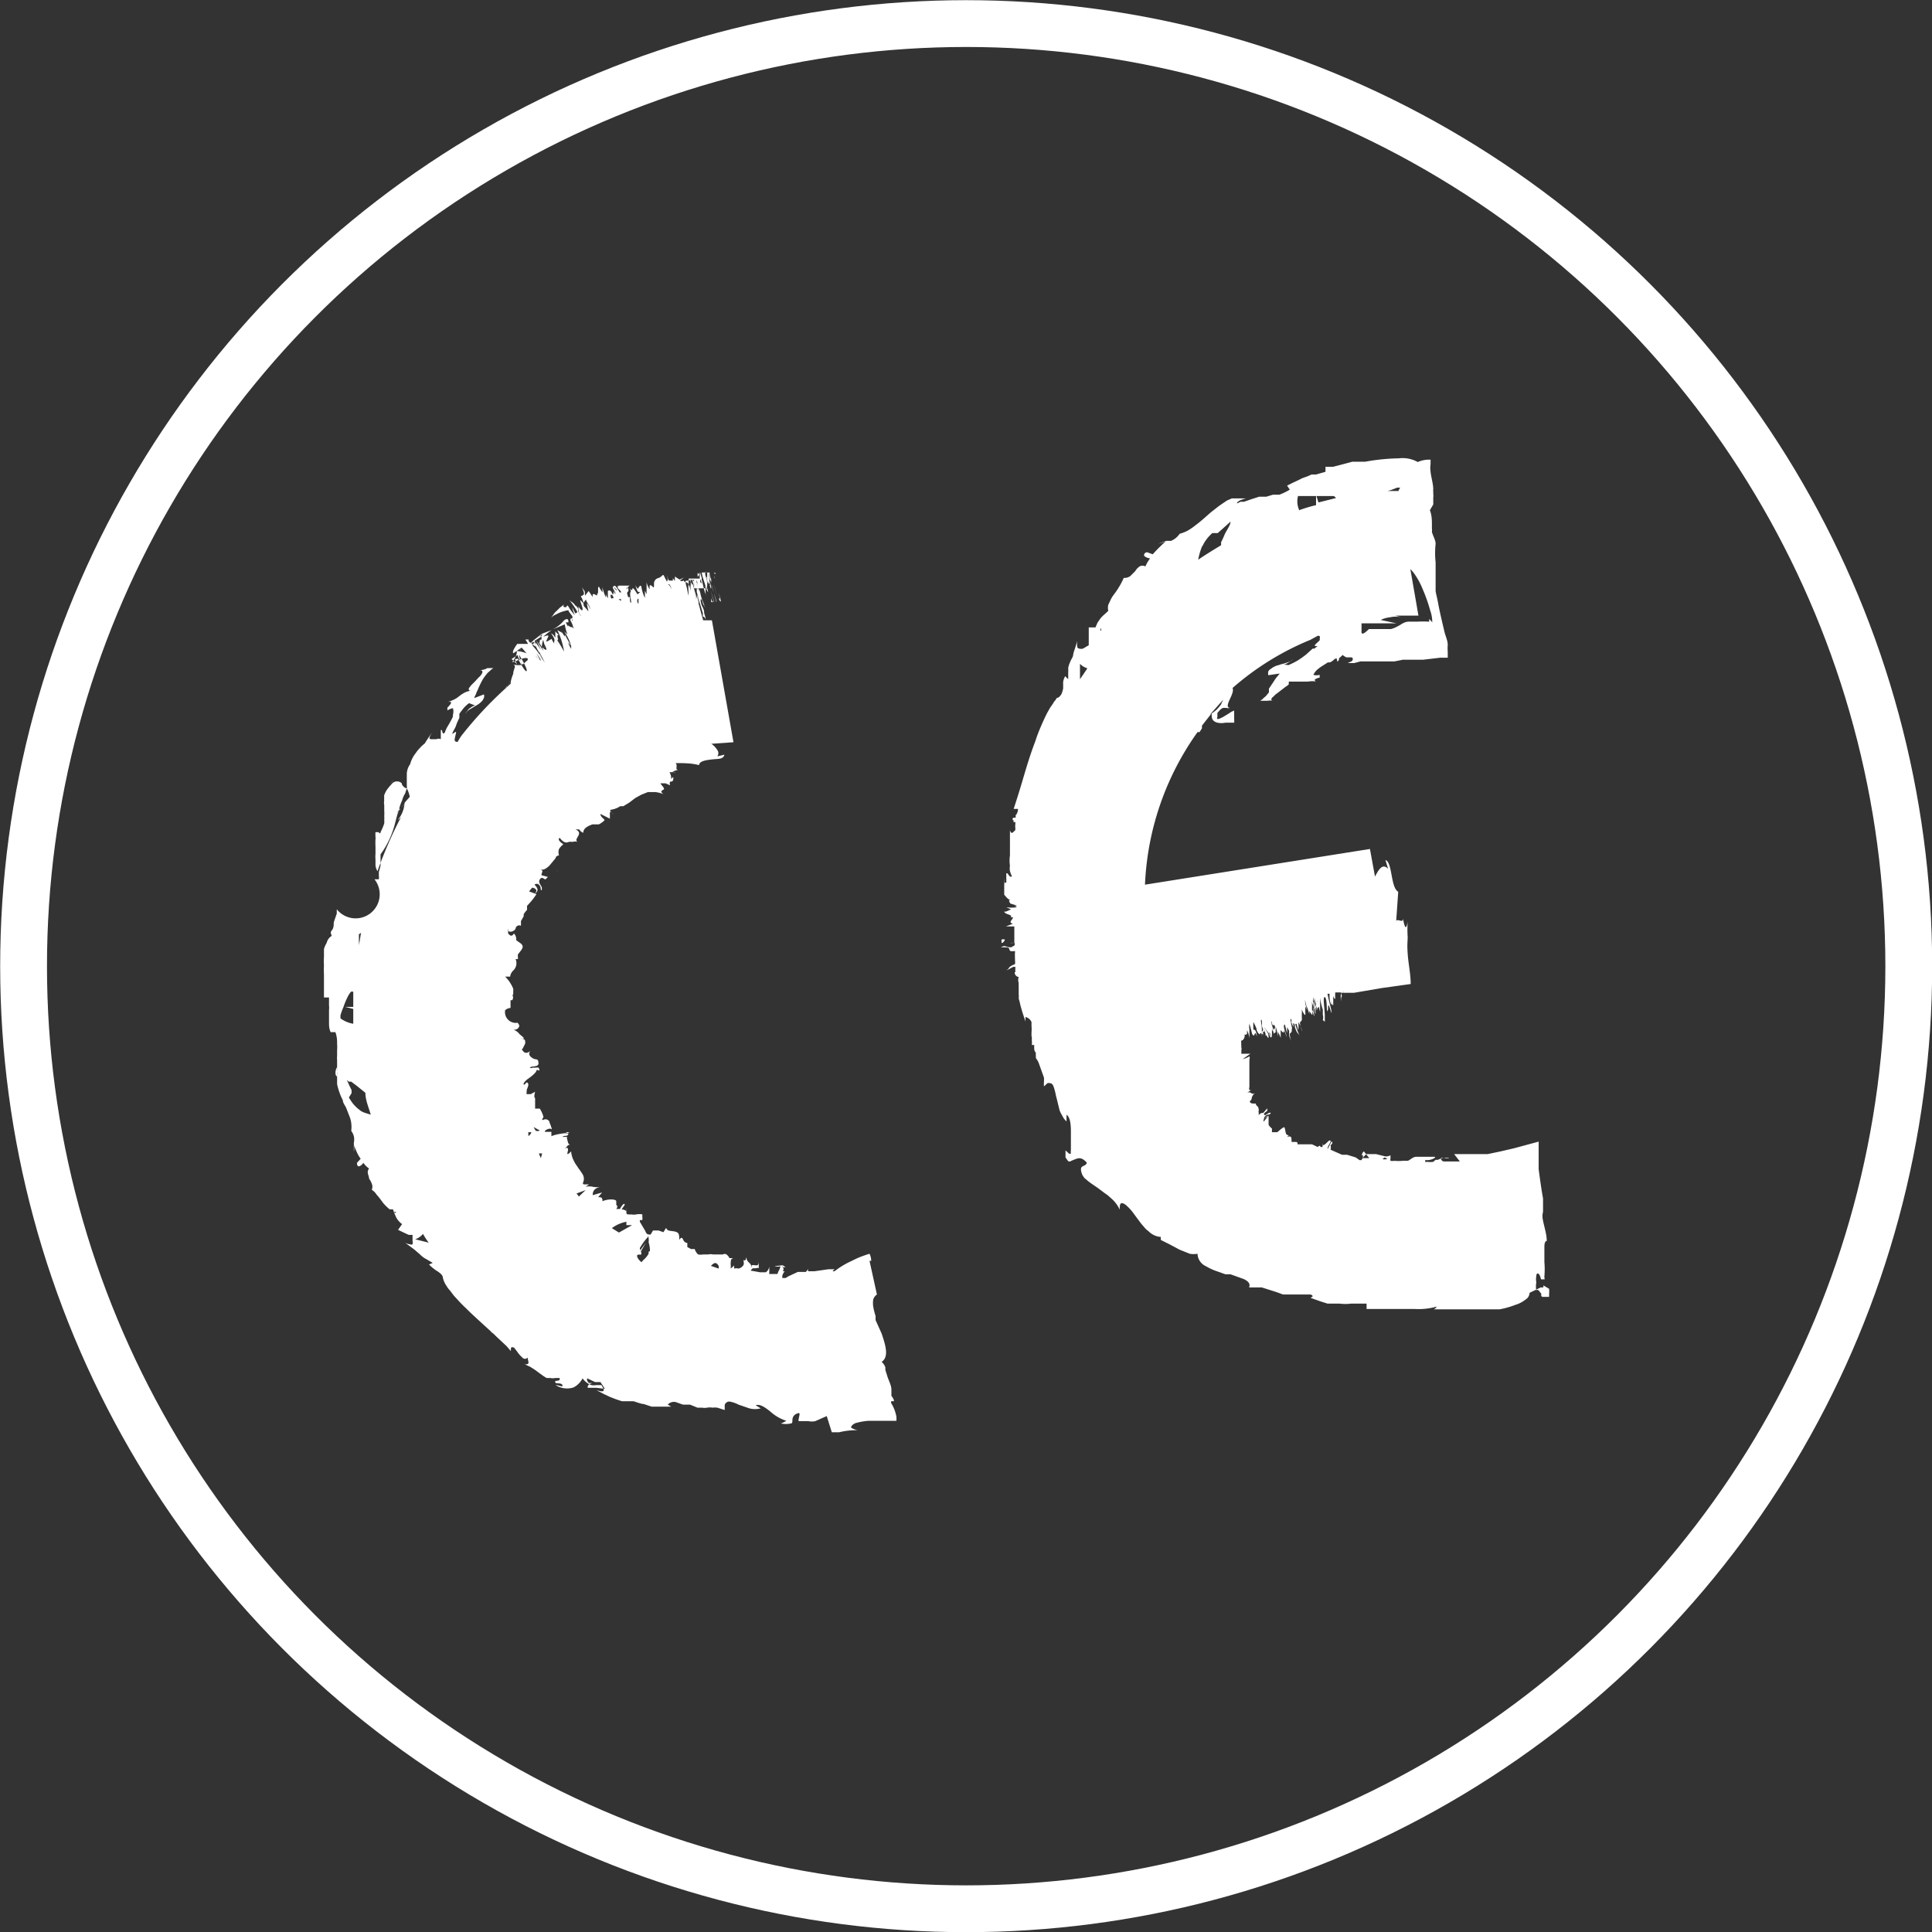
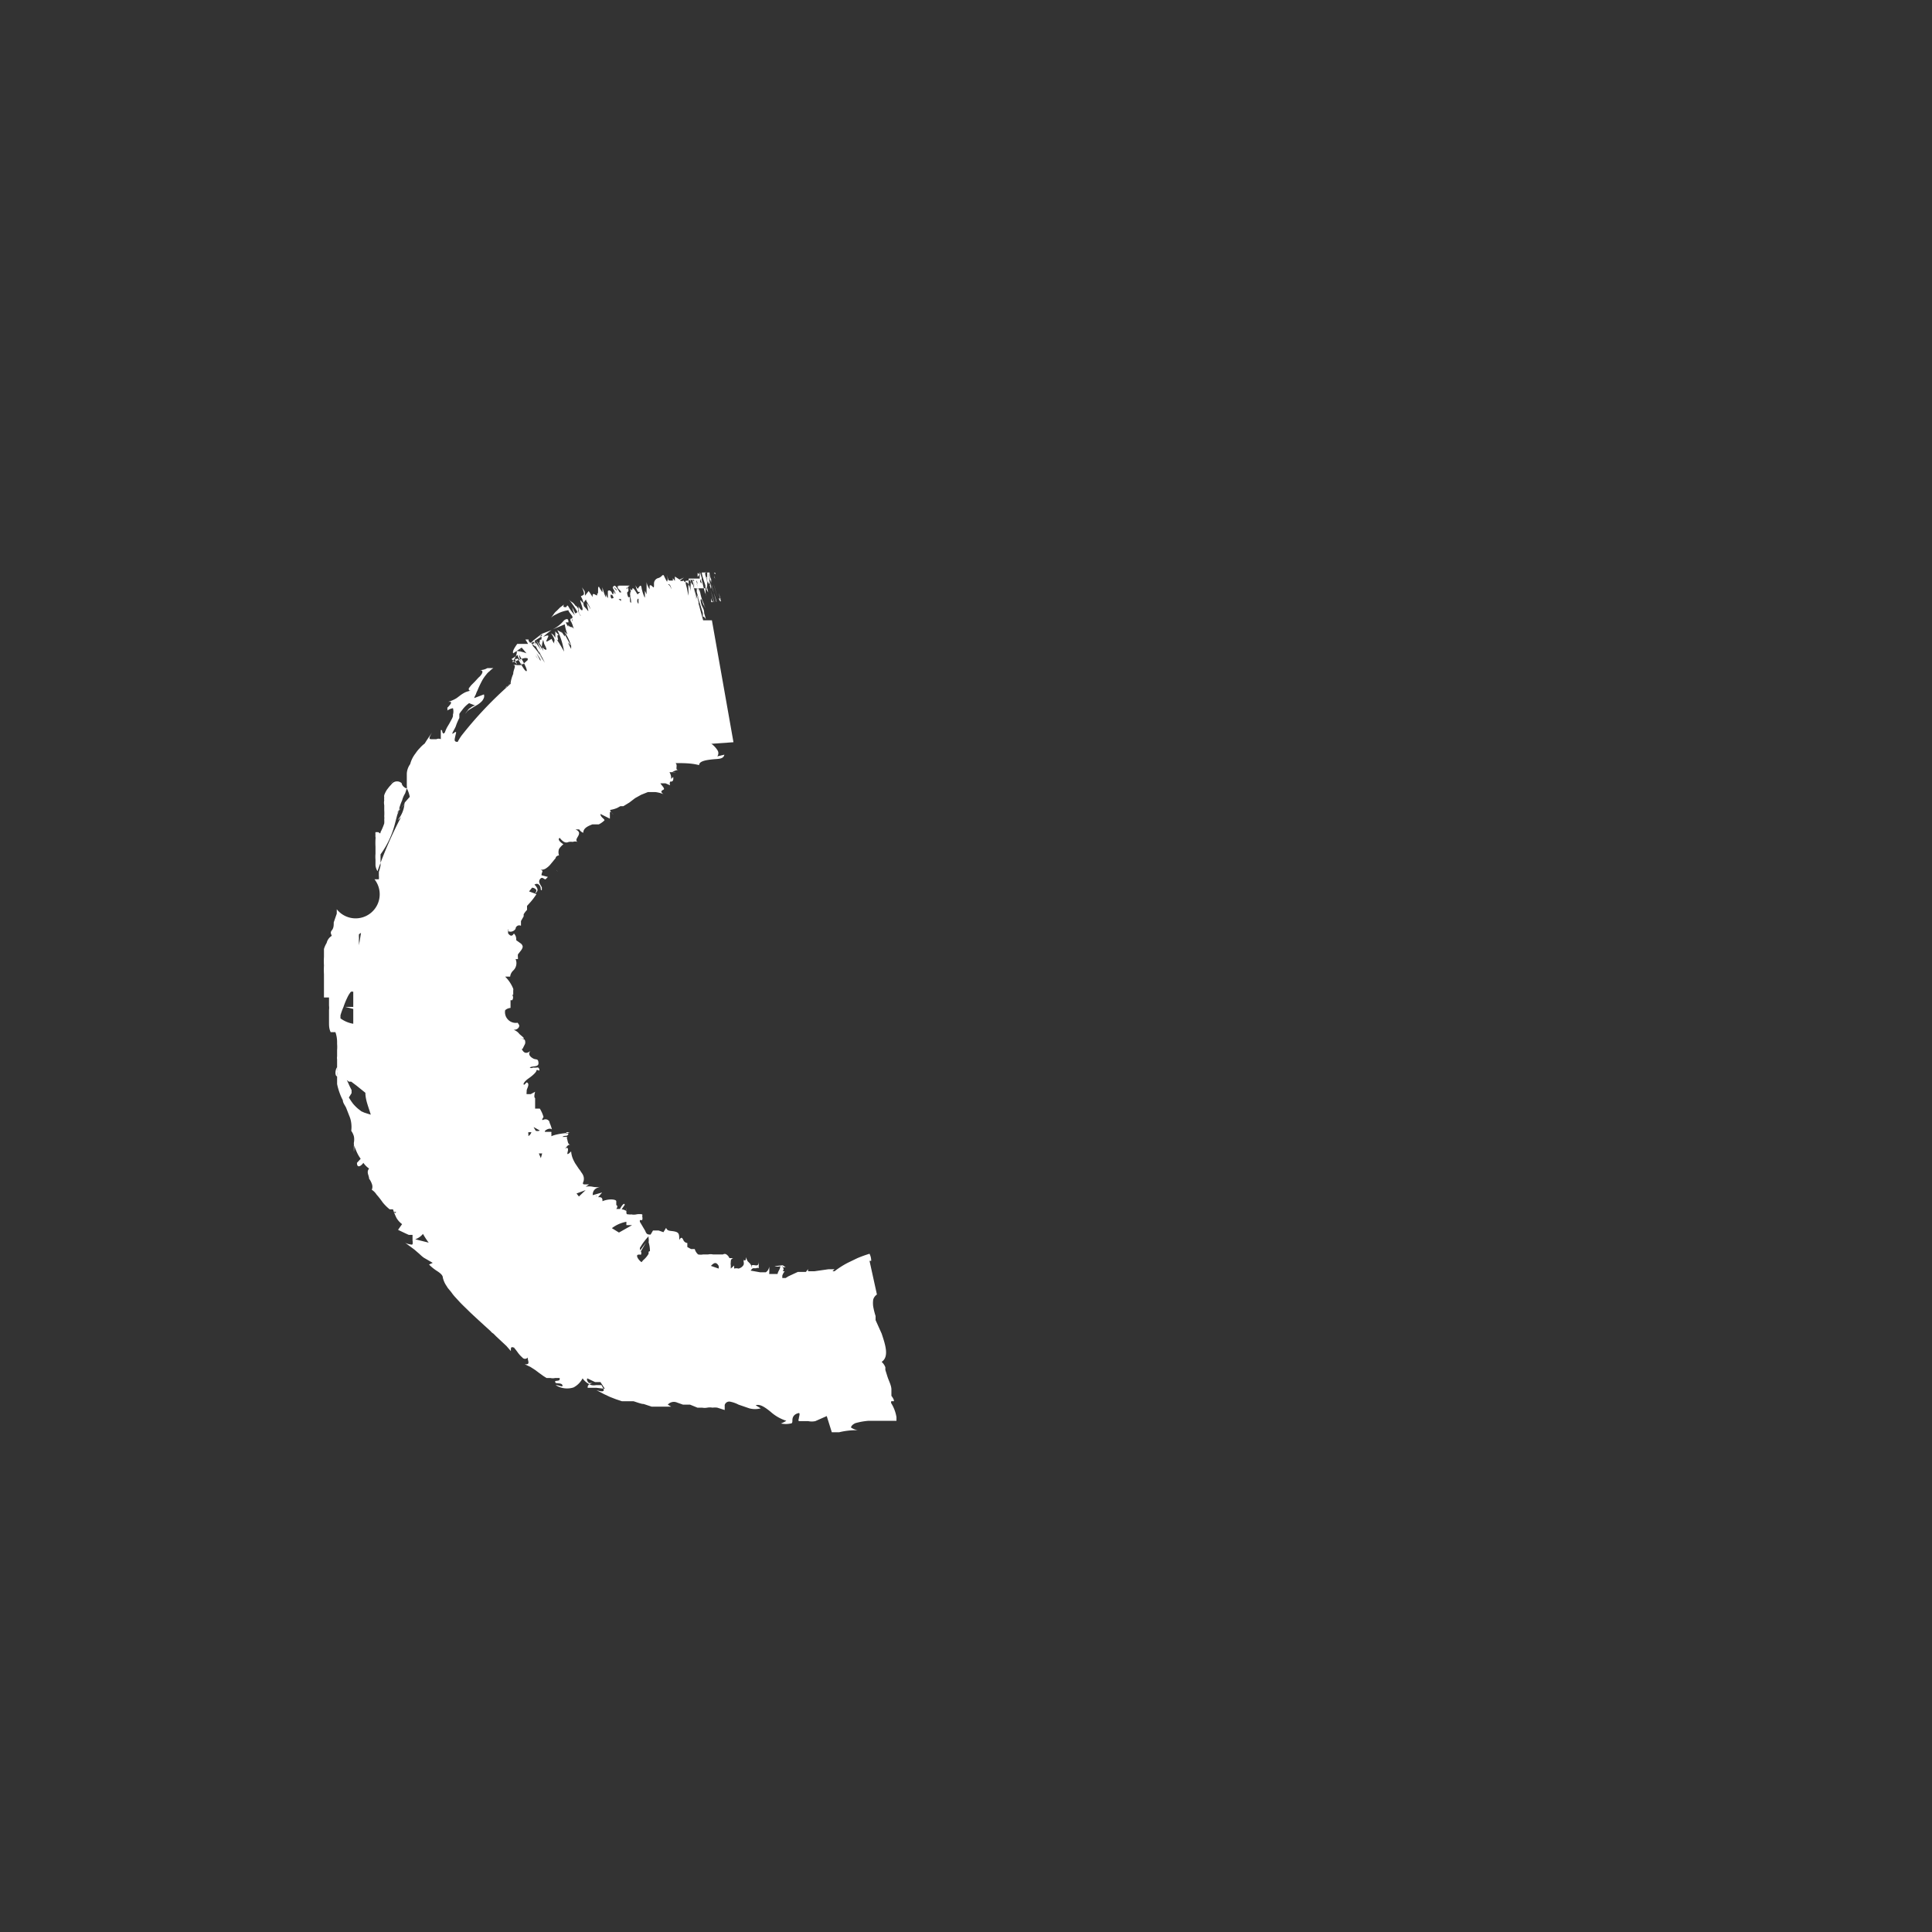
<svg xmlns="http://www.w3.org/2000/svg" viewBox="0 0 57.37 57.37">
  <rect x="0" y="0" width="57.37" height="57.37" fill="#333333" stroke="none" />
  <defs>
    <style>.cls-1{fill:none;stroke:#fff;stroke-miterlimit:10;stroke-width:1.39px;}.cls-2{fill:#fff;}</style>
  </defs>
  <g id="Capa_2" data-name="Capa 2">
    <g id="Modo_de_aislamiento" data-name="Modo de aislamiento">
-       <circle class="cls-1" cx="28.69" cy="28.69" r="27.99" />
-       <path class="cls-2" d="M32.27,34.52c0,.07-.08.09-.13.12s-.06.1,0,.25l.06.09.12.1.08.06,0,0,0,0,.19.13.2.15.1.07.09.08a1,1,0,0,1,.27.35c0-.14,0-.27.18-.14a1.42,1.42,0,0,1,.23.25l.11.15.06.08.06.08.13.15.14.12a.55.55,0,0,0,.31.12c0,.05,0,.08,0,.09l.26.13.15.08.15.08.3.12a.69.69,0,0,0,.23,0,.42.42,0,0,0,.25.37,1.69,1.69,0,0,0,.27.13l.31.11.15,0,.14.05.25.09c.13.06.21.14.16.25l0,0,.06,0,.1,0,.11,0,.11,0,.22.07.22.07,0,0,.19.07.17,0,.27,0h.21l.17,0c.13.06,0,.08,0,.1l.28.1.22.07.19,0,.17,0a1.3,1.3,0,0,0,.34,0l.21,0,.11,0,.14,0,0,.16h.11l.18,0,.11,0,.12,0,.13,0,.07,0h.07l.15,0,.16,0,.16,0h.17a2,2,0,0,0,.65-.07.14.14,0,0,1-.09.08l.18,0,.19,0,.19,0h1.27l.13,0a2.53,2.53,0,0,0,.46-.13.9.9,0,0,0,.31-.16.24.24,0,0,0,.12-.2l.33-.16.08,0h0v-.06L46,38.27a1,1,0,0,1,0,.16v.08h-.18c-.06,0-.06-.05-.05-.09v0h0l-.07-.09s-.07-.07-.08,0a.74.74,0,0,1,0-.25.54.54,0,0,1,0-.19c0-.1.09-.13.14.1l0,0s.08,0,.1,0,0,0,0-.09a2.39,2.39,0,0,0,0-.42l0-.24s0-.08,0-.12,0-.08,0-.1,0-.17.07-.17c0-.2-.07-.4-.11-.6s0-.2,0-.3l0-.15,0-.21c-.05-.28-.09-.57-.13-.87l0-.1h0a.16.16,0,0,0,0,0l0-.3,0-.23c0-.07,0-.16,0-.19l-.74.2-.39.09-.38.08-.09,0h-.22l-.11,0h-.12l-.46,0,.17.22h-.47c-.06,0-.1-.07-.09-.1a.1.1,0,0,1,.07,0l.08,0h.1a.21.21,0,0,0-.16,0,.41.41,0,0,0-.18.05l0,0,0,0-.07,0-.07.06a.6.6,0,0,1-.18,0,.1.1,0,0,1-.06,0s0,0,0-.05l.07,0c.12,0,.29-.09.2-.1H42l.06,0c-.11,0-.17.09-.26.12l-.06,0h-.09a1.15,1.15,0,0,1-.24,0,.35.35,0,0,1-.12,0,.09.09,0,0,1,0-.06s0,0,0-.07,0,0-.15,0l-.28-.07-.14,0-.14,0,0,0s-.1.07-.15.18h0s-.06,0-.06,0,0,0,0,0l0,0h0l0,0-.11-.08L40,34.29l-.07,0-.08,0-.16-.07-.18-.08,0,0a.23.23,0,0,0,0-.13s0,0,.05-.05c0-.18-.07.07-.14.16h0c0-.1.11-.2.09-.24s-.06,0-.13.07-.13.07-.11,0a.37.37,0,0,1,0,.11h0l-.06,0v0s0-.08-.08,0h0v0l0,0h0l-.17-.08-.09,0-.06,0,0,0-.11,0,0,0s-.07,0-.12,0l-.05,0c0-.05,0-.07-.06-.07h0l-.06,0-.06,0a.13.13,0,0,0,0-.06c0-.07,0-.13-.13-.09l.05-.05c-.1,0-.09-.09-.11-.17s0-.12-.23.08l-.1,0-.06,0,0,0s0,0,0-.11a.35.35,0,0,1-.1-.11l0,0,0,0,0-.07,0-.07,0-.07,0-.06,0,0,0,0-.15.18,0-.06s.11-.14.14-.1,0,0,0,0a.49.49,0,0,0-.13.08.15.15,0,0,1,.11-.13s.1,0,.09-.06h0v0c-.09,0-.16.11-.19.06s.09-.1.09-.12,0,0,0,0l0-.07-.12.14c-.08,0-.05,0-.14.06h0a.16.16,0,0,0,0-.1.15.15,0,0,0,0-.1c0-.06-.11-.1-.07-.14-.14,0-.17,0-.19-.07l0,0v0a.12.12,0,0,0,.06-.09s0-.07.1-.16c-.11.09-.11-.06-.24,0h0l.12-.08-.05,0s0,0,0,0a.14.14,0,0,1,0-.09V31.5a.09.09,0,0,0,0-.05.08.08,0,0,0,0-.08.76.76,0,0,1-.2.08l.23-.16s-.1,0-.15,0-.08,0,0,0-.1,0-.12,0a.17.17,0,0,0,0-.05.11.11,0,0,0,0-.05.13.13,0,0,0,0-.09v-.05a.05.05,0,0,1,0,0,.56.56,0,0,1,0-.08.14.14,0,0,1,0-.07s.08,0,.1-.13l0-.07v0l0,0s0,0,0,0,0,.06.07,0v0c0-.07,0-.11,0-.11s.07.15.07.24a.86.86,0,0,0,0-.15s0-.09,0-.22l0,.11a.55.55,0,0,1,0-.17h0v0a3.09,3.09,0,0,1,.08.3c.07.11.07,0,.08,0s0-.09.07.08c-.06-.31-.1-.15-.11-.22s0-.24,0-.21a1.89,1.89,0,0,1,.09.19c0,.09.08.18.1.17v0c0,.08,0-.11.06,0,0-.19,0,0,0-.24l0,.07c0-.07-.06-.35,0-.23a.89.89,0,0,1,0,.15c0,.07,0-.05,0,0,.08.23,0,.06,0,.25s0-.18.06.08c-.08-.34.06,0,0-.24l.05.15s0-.1,0-.1l0,.19c0-.16.09.12.09,0s-.06-.17-.12-.26,0,0,.08.09.09.22.12.18-.06-.08-.07-.15a.49.49,0,0,1,.09.15s0-.14,0-.24c.07.17,0-.07,0-.14l0,.15c.08.07-.08-.31,0-.21l0,.2v-.06l.05.17c0-.13,0-.1,0-.07s-.08-.26-.06-.27,0,.14.06.11.05.21,0,.08l0,.14c0,.09,0,0,.06,0l0,0,0-.21a.74.74,0,0,1,0,.14s0-.09,0-.11a2,2,0,0,1,.07.3v-.14a1.42,1.42,0,0,1,.08.18c0,.06,0-.25,0-.17a.13.13,0,0,1,0-.06s.11.15.1,0l.08.2c0-.06-.11-.26-.08-.35s.06.18.09.23c0-.11,0-.33,0-.17s0,0,0,0l.06.11c0,.2,0,.14.06.3-.12-.41.08-.07,0-.48l0,.08v0c.09.19-.07-.3,0-.25a.22.22,0,0,1,0,.13v-.11s0,.05,0,.07l0,0h0c0-.07,0-.17,0-.21s0,0,0,.09v-.11c0,.11,0,.22,0,.21.14.4,0-.11.11.11v.06c.08.23.08.14.15.27a1.91,1.91,0,0,1-.16-.46s0,.05,0,0c0,.14,0,.1.06.09l.05.19a.8.8,0,0,0,0-.24.85.85,0,0,1,.12.28s-.09-.23-.06-.28.05,0,.05-.14c0,.06,0,.11,0,.17l0-.16a.41.41,0,0,0,0,.07,2.17,2.17,0,0,1,0-.25c-.05-.21.13.3.1,0,0,.05,0,.12,0,.19,0-.17,0-.12,0-.34l.06.12a1.14,1.14,0,0,1-.07-.32h0l.06.25v-.05s0,.06,0,.08,0,0,0-.08l.07.22,0-.09.08.12c0-.14,0-.34,0-.48h0c0,.08,0,.17.07.28-.06-.19,0,.1-.06.07s0,.1,0,.14V30a.4.4,0,0,0,.07.18c-.09-.31,0-.22,0-.31,0,.1,0,.2,0,.18.08.23-.05-.36,0-.17,0,0,0,0,0,0,0-.1.05,0,.06.06h0s.12,0,.07-.29L39,30,39,29.61h0a1.86,1.86,0,0,1,.07.42s0,.06,0,0a2.25,2.25,0,0,1-.09-.35c.08.25.05.14.12.33a2.59,2.59,0,0,1-.06-.38s.07.32.08.38l0-.33c0,.08.06.28.08.37,0-.07,0,0,0,0l0-.08s0-.19,0-.34h0a1.67,1.67,0,0,0,.08.35c0-.07,0-.2,0-.36h0c0,.17,0,.32,0,.41s0,.12,0,.1a.29.29,0,0,1,0,.16l.06.05c0-.21,0-.22,0-.39l0,.23c0-.21-.07-.6,0-.57s.05.37.07.44a0,0,0,0,1,0-.05s0,0,0,0,0,0,0,0V30c.05.07,0-.28.07-.09,0,0,.08.26.06.13s-.08-.31-.12-.53h.06c0,.12,0,.25.06.33a.86.86,0,0,1,0-.15c0,.05,0,.18.05.15,0-.21,0,0,0-.18s0,0,.06,0a1.49,1.49,0,0,1,0-.19h.07l.1,0a.39.39,0,0,1,0,.14.47.47,0,0,1,0-.12c.06.18,0,0,0,.25a1.12,1.12,0,0,1,0-.26v0l.09,0,0,.16v-.07a.94.94,0,0,1,0-.09h0l.15,0,.15,0,.82-.14.86-.12c0-.3-.07-.6-.09-.91s0-.32,0-.49a3.59,3.59,0,0,1,0-.45c-.05.31-.1.11-.14-.09,0,.14-.13,0-.2.06l.06-.86c-.23-.12-.17-.89-.38-.94l.08.26c-.16-.17-.27,0-.39.23l-.15-.82L34,26.27a8.4,8.4,0,0,1,1.56-4.53s0,0,0,0l.06,0,.07-.11a.27.27,0,0,0,0-.08s0,0,0,0l.29-.37c0,.14,0,.23.17.28a.6.6,0,0,0,.24,0h.26s0,0,0-.09a.54.54,0,0,1,0-.1.25.25,0,0,1,0-.07.31.31,0,0,1,0-.1.56.56,0,0,0-.15.08l-.18.11c-.12.06-.21.1-.17,0l0-.07,0-.05.07-.08a.26.26,0,0,1,.1-.07l.09,0a.24.24,0,0,0,.12,0c-.12,0-.07-.13,0-.28s.1-.24.07-.31A8.22,8.22,0,0,1,38.91,19s0,0,0,0l.22-.12c.06,0,.07,0,.06.08l0,.05-.06.06c-.08.07-.15.14,0,.11l-.1.08-.05,0,0,0,0,0-.2.18-.12.09-.12.08a2.44,2.44,0,0,1-.28.14L38,19.72a.34.34,0,0,0,.18,0l.12-.07.09-.07c-.06.08-.24.11-.42.17a.55.55,0,0,0-.23.11.2.2,0,0,0-.08.08.36.36,0,0,0,0,.11L38,20l-.08.1a.76.76,0,0,0-.08.11l-.16.24s0,0,0,.05l0,.06-.09.11-.06.05,0,0a.48.48,0,0,1-.11.09c.13,0,.14,0,.16,0l.06,0a.46.46,0,0,1,.18,0c-.09,0-.09-.07,0-.13a.45.45,0,0,1,.1-.09l.13-.1.13-.1a.35.35,0,0,0,.09-.07s0-.07,0-.08h.18l.1,0,.09,0,.09,0,.11,0a.71.71,0,0,1,.26,0s-.06,0-.06-.06,0,0,0,0a.37.37,0,0,1,.15-.06.19.19,0,0,1,0-.08h0s0,0,0,0a.37.37,0,0,1-.19,0,.51.51,0,0,1,.12-.16l.09-.07.11-.07.11-.07,0,0,.06,0a.45.45,0,0,0,.15-.11c.1,0,.09,0,.07,0s0,.07,0,.09l.05-.05s0,0,0-.05l.11-.1s.06.05.11.07l.07,0,.07,0s.06,0,.05.06-.05.06-.15.11l.09,0,.1,0,.19-.05h.4l.19,0,.08,0h0l.06,0h.28l.25-.05.12,0-.07,0,.28,0,.27,0,.51-.06,0,0h.22v-.08l0-.1a1.18,1.18,0,0,1,0-.2c0-.13-.07-.27-.1-.4s-.13-.54-.18-.81-.06-.26-.08-.39l0-.2V16.7a2.54,2.54,0,0,1,0-.55c0-.11-.07-.22-.11-.35a.43.43,0,0,0,0-.11v-.11c0-.13,0-.27-.06-.43l.1-.17c0-.06,0-.13,0-.2a.5.5,0,0,0,0-.12V14.6a.2.2,0,0,1,0-.07c0-.16-.06-.34-.08-.52s0-.17,0-.25l0-.11v0h-.06a.8.8,0,0,0-.32.07.92.92,0,0,0-.56-.11,6.14,6.14,0,0,0-1,.1l-.13,0h-.1l-.15,0-.3.08-.27.07-.23,0,0,.15-.28.08-.13,0-.14.06-.14.05-.14.07-.15.07-.16.08.08.12a1.79,1.79,0,0,1-.31.15l-.19,0-.2.06-.11,0-.1,0-.22.07-.23.08-.1,0-.11.05c0-.07.17-.13.28-.15l-.15,0-.14,0-.14,0-.14.06-.12.08-.13.09-.23.18c-.15.13-.3.27-.45.38a1.88,1.88,0,0,1-.23.16,1.09,1.09,0,0,1-.25.1.6.6,0,0,1-.16.16l-.09.05-.08,0,0,0-.06,0a2.34,2.34,0,0,0-.24.09l.21-.07a4.51,4.51,0,0,0-.38.38l-.16-.06,0,0c-.09,0-.11.08-.09.11a.3.3,0,0,0,.17.07,2606092246276.68,2606092246276.68,0,0,1-.08.12l-.06.12a.17.17,0,0,0-.17,0,.44.44,0,0,0-.13.14l-.07.07-.07.07a.28.28,0,0,1-.2.06,2.45,2.45,0,0,1-.29.49.86.86,0,0,0-.1.16l-.07.15a.39.39,0,0,0,0,.18l-.12.11a1.14,1.14,0,0,0-.11.11l-.09.13-.06.14-.2,0v.13l0,.13,0,.14s0,.09,0,.13l-.17.1a.19.19,0,0,1-.11,0,.06.06,0,0,1-.06-.05.53.53,0,0,1,0-.18l-.07.23a1.42,1.42,0,0,0-.05.16c0,.09-.06.15-.08.21a.93.93,0,0,0-.07.2,1,1,0,0,1,0,.14c0,.06,0,.12,0,.2l-.09-.09a.49.49,0,0,0-.06.17c0,.06,0,.13,0,.19a.84.84,0,0,1-.05.17s-.05.08-.09.1-.05,0-.08.07a.44.44,0,0,0-.08.11l-.09.13-.09.16q-.09.18-.18.39a4.7,4.7,0,0,0-.17.45c-.12.31-.23.66-.33,1s-.2.67-.31,1c.08,0,.12,0,.13,0h0a.31.31,0,0,1-.06.18h-.09s0,0,.08,0h0l0,.08h-.07s0,0,0,0-.05.05,0,.08,0,0,0,.05l.06,0s0,0,0,0a.64.64,0,0,1,0,.07.33.33,0,0,0,0,.1l0,0v.07c-.07.06-.12.15-.16,0,0,.08,0,.15,0,.22s0,.13,0,.19l0,.34a1.09,1.09,0,0,0,0,.31.4.4,0,0,0,0,.15.64.64,0,0,0,.06.16c-.08.07-.12-.14-.17-.08a1.3,1.3,0,0,1,0,.13.22.22,0,0,1,0,.08.14.14,0,0,1,0,.06s-.05,0-.06,0,0-.1,0-.15v.11a.38.38,0,0,1,0,.1c0,.07,0,.12,0,.17l0,.07,0,.06.07.08a.38.38,0,0,0,.11.08c-.08,0,0,.08,0,.1s0,0,0,0l.2.06v0a.48.48,0,0,1-.12,0s.09,0,.11.05a1,1,0,0,1-.31,0l.15.07c-.06,0-.14.07-.19.06s0,.05.09.08.12.05.08.09h.07c0,.07-.16.15,0,.19l-.21.08s.09,0,.16,0l.09,0h0V28h0a.4.4,0,0,0-.13,0h.14v.07l-.1.06c-.21,0-.15-.08-.31,0,.21,0,.23,0,.25.05s0,.08.17.06v0h0s0,0,0,0,0,.05,0,0v.05h0l-.11,0h0l.11,0a.45.45,0,0,0,0,.11.11.11,0,0,0,0,.05v.06a.5.5,0,0,1,0,.12h0c-.23.09-.13.1-.26.19l.21-.11.06,0v0l0,.09-.08,0h.08l0,.07h0l-.14,0s.05,0,.12,0h0c0,.09.07.14.12.14a.29.29,0,0,0,0,.18,1,1,0,0,0,0,.1l0,.07,0,.16a.59.59,0,0,1,0,.13,1.94,1.94,0,0,1,.05.2l.06.21.09.27s0-.09,0-.13a.25.25,0,0,1,.18.15h0l0,.11a1.18,1.18,0,0,1,0,.2l0,.12s0,0,0,0l-.05,0s0,0,.06,0l0,0h0l0,.12h0a.62.62,0,0,1,0,.13l.07,0v.06c0,.07,0,.12.05.17a.39.39,0,0,0,0,.09l0,.07a.57.57,0,0,1,.09.16L31,32a1,1,0,0,1,0,.12,1,1,0,0,0,0,.14l.11-.1c.08,0,.13,0,.17.09a1.73,1.73,0,0,1,.08.31,30827137529815.77,30827137529815.77,0,0,1,.1.4,1,1,0,0,0,.09.18.48.48,0,0,0,.12.16l0-.2c.12.09.13.31.13.54V34s0,.1,0,.15a.36.36,0,0,0,0,.11s0,0-.05,0l-.11-.1s0,0,0,.06l0,.06,0,.09.07.1a.07.07,0,0,0,.1,0C32,34.4,32.08,34.32,32.27,34.52Zm8.85-.15.08.05C41,34.44,41.06,34.41,41.12,34.37Zm-.68-.08a.17.17,0,0,1,.06-.1l.16.2h-.12l0,0s0,0-.07,0h0a.93.93,0,0,0,0-.1S40.43,34.34,40.44,34.29ZM37.1,32.36l0,0S37.07,32.39,37.1,32.36Zm2.8-2.94v.08a.22.22,0,0,1,0-.08Zm-1.32.41c0,.05,0,0,0,0S38.56,29.79,38.58,29.83Zm-.07-.13h0Zm-.38.62s0,.13,0,.05S38.11,30.28,38.13,30.32Zm-1.08-.42h0s0,0,0,0Zm3.74-10.77h0Zm.52-4.58.18-.07.09,0s0,0,0,0a.33.33,0,0,0-.06.12l0,.09,0-.11-.32,0Zm-.88,4.18c0-.09,0-.17,0-.22l.07,0,.08,0,.13,0h.51l.25,0L41,18.41a.77.77,0,0,1,.28-.08.73.73,0,0,1,.33,0l-.18-.05c.24,0,.48,0,.69,0l-.24-1.38,0,0a.87.87,0,0,1,.12.14,2.17,2.17,0,0,1,.24.44,4.82,4.82,0,0,1,.23.65,1,1,0,0,1,.06.35s0,0,0,0-.12-.15-.09-.07v.05h0a3.25,3.25,0,0,0-.36,0l-.25,0c-.14,0-.24.1-.35.15a.75.75,0,0,1-.18.07l-.1,0H41l-.1,0h-.25C40.44,18.89,40.42,18.81,40.43,18.73Zm-1.88-4h.81l.14,0h.1a.14.14,0,0,1,.07.06l-.52.13-.07-.23V15a4.13,4.13,0,0,0-.5.15A.63.63,0,0,1,38.55,14.71Zm-2.28,6.17a1.19,1.19,0,0,1-.15.18l-.1.08-.09.06.39-.44A.61.61,0,0,1,36.27,20.88Zm.14-.19h0l0,0Zm-.71-4.48a1.17,1.17,0,0,1,.3-.4l.16,0,.38-.34c0,.1-.1.23-.17.37a2.56,2.56,0,0,1-.11.24l0,.09c-.23.14-.46.28-.68.43A2.05,2.05,0,0,1,35.7,16.21Zm-3,2.44a.14.14,0,0,0,0,.06S32.64,18.73,32.7,18.65Zm-.42,1.19-.21.31c0-.15,0-.31,0-.46A.44.44,0,0,0,32.28,19.84Zm-2.47,8.22s0,0,0,0h0s0,0,0,0Zm-.07-.1h0s0-.05,0-.08a.16.16,0,0,1,.1,0S29.81,28,29.74,28Z" />
      <path class="cls-2" d="M24.7,42.53l.1,0,.05,0h.07a2.11,2.11,0,0,1,.55-.06.55.55,0,0,1-.2-.08s0-.07.13-.13a2,2,0,0,1,.39-.07l.5,0,.25,0h.08v0s0-.07,0-.11a1.14,1.14,0,0,0-.16-.42c0-.05,0-.06.06-.05s0-.1-.05-.16l0-.09,0-.1c0-.12-.08-.26-.12-.39l-.06-.19,0-.08v0h0a.41.41,0,0,0-.11-.16c.23-.15.11-.51,0-.84L26,39.2l0-.06h0v-.06a2.27,2.27,0,0,1-.07-.28.74.74,0,0,1,0-.21.27.27,0,0,1,.11-.15l-.22-1,.05,0a.46.46,0,0,0-.05-.21,3.58,3.58,0,0,0-.36.13l-.29.14a2.64,2.64,0,0,0-.39.25c-.07,0-.08,0-.06,0l.06-.06-.18,0,0-.06,0,.06-.42.06H24a.09.09,0,0,1,0-.07l-.07.09H23.8l-.11,0-.13.06-.15.07-.08.05-.1,0,0-.07a.42.42,0,0,1,.07-.13c-.09,0-.08,0-.06,0a.08.08,0,0,0,0-.12l.09,0-.09-.06h0s0,0,0,0h0a.11.11,0,0,0,0,.05c-.05,0,0,0,0-.05v0h0L23,37.6a.3.3,0,0,0,.17,0c0,.09-.07.15-.08.23h-.25a1.24,1.24,0,0,0,0-.22.22.22,0,0,1-.1.17v0h-.06l-.11,0-.28-.05a.23.23,0,0,1,.07-.07l.09,0a.08.08,0,0,1,.08,0c0-.09,0-.09,0-.09s0,0,0-.12c0,.14-.05.13-.12.12s-.06,0-.08,0,0,0,0,.09a.26.26,0,0,0-.08-.16l-.05-.05a.87.87,0,0,1-.05-.12c0,.06,0,.13-.07.08a.09.09,0,0,1,0,.05h0s0,0,0,0a.17.17,0,0,1,0,.1.23.23,0,0,1-.15.11.25.25,0,0,0-.13,0h0a0,0,0,0,1,0,0h0s0,0,0-.09l-.1.09h0v-.1a.29.29,0,0,1,0-.09c0-.05,0-.09.07-.12l-.11,0a.24.24,0,0,0-.09-.11.09.09,0,0,0-.1,0s-.07,0-.1,0,0,0,0,0l-.2,0v0a.34.34,0,0,0-.14,0h-.15a.38.38,0,0,1-.15,0,.34.34,0,0,1-.1-.16h-.11l-.11-.06,0-.12s-.08,0-.12-.09-.07-.08-.12,0c0-.16,0-.22-.13-.25s-.22,0-.26-.11l-.08.13-.14-.05-.17,0-.07.12c-.08,0-.12,0-.16-.11L19,36.28l0-.05a.1.1,0,0,0,0,0s.07,0,.07,0a.19.19,0,0,0,0-.11.09.09,0,0,0,0-.06.47.47,0,0,0-.17,0,.38.38,0,0,1-.16,0,.09.09,0,0,1-.06,0s0,0,0,0v0c-.07,0-.08,0-.08-.08h0v-.11a.31.31,0,0,0,0,.09.32.32,0,0,0-.14-.05l.09-.13h0c0-.08-.08,0-.14.12l-.11,0c.07-.1,0-.11,0-.12s0,0,0,0,0-.05,0-.11-.23-.08-.41,0c0-.07,0-.13-.13-.12l.12-.14-.28.08c0-.14.07-.21.23-.25a.54.54,0,0,1-.23,0,.53.53,0,0,0-.21,0l.1-.07s-.08,0-.12,0-.08,0-.05-.07a.26.26,0,0,0,0-.19.37.37,0,0,0-.06-.1.61.61,0,0,0-.07-.1l-.08-.12a.75.75,0,0,1-.07-.12.69.69,0,0,1-.08-.28c-.13.13-.12.08-.1,0s0-.15-.09-.07c.07-.07.08-.13.17-.13-.08,0-.08-.11-.1-.17s0,0,0-.06l-.06,0h-.08c.07-.06.13,0,.17-.07s-.09,0-.06-.05.07,0,.12,0-.33,0-.56.1a.16.16,0,0,0,0-.08.07.07,0,0,0,0-.05s-.08,0-.17,0,.11-.15.19-.07a1.22,1.22,0,0,0-.07-.2c0-.07-.09-.13-.18-.09s0-.08,0-.08a1,1,0,0,0-.11-.25l0,0c-.12,0-.14,0-.14,0s0-.1,0-.14h0c0-.14,0-.16,0-.17s-.05,0,0-.19l-.13.07c-.08,0-.11,0-.12,0s0-.06,0-.11.11-.2,0-.24l-.07.07c-.06,0,0-.1.13-.19s.23-.19.23-.23.06,0,.08,0,0-.11-.06-.09a.53.53,0,0,1-.12,0,.09.09,0,0,1-.1,0c.09-.06.27,0,.26-.14s-.07-.08-.16-.13-.16-.13-.08-.22c-.07.05-.15.09-.22,0s0-.05,0-.09l.06-.12a.17.17,0,0,0,0-.1s0-.05-.11-.06,0,0,.06,0-.07-.09-.12-.14a.35.35,0,0,0-.17-.12c.13,0,.17-.08.17-.13v0l0,0a.35.35,0,0,0-.05-.08A.32.32,0,0,1,15,30s.05-.06.16-.07v-.11s0,0,0-.06v-.06h.05a.14.14,0,0,0,0-.16l0,0,0,0-.08,0s.08,0,.11,0l0-.13a.11.11,0,0,0,0-.05v0A1.06,1.06,0,0,0,15,29h.15s0-.1.1-.19a.3.3,0,0,0,.06-.33l.07,0s0,0,0,0v-.05a.36.36,0,0,1,0-.09l.07-.09,0,0s0,0,0,0,.08-.09.07-.15a.15.15,0,0,0-.05-.08l-.14-.1c0-.06,0-.13-.07-.2-.06.1-.11.07-.17,0h0a.53.53,0,0,1,0-.13v0h0a.06.06,0,0,1,0,.06h0a.16.16,0,0,0,.14,0,.18.18,0,0,0,.08-.07c0-.06.07-.13.16-.09l0-.07,0-.07.08-.14,0,0,0,0,0-.06a.64.64,0,0,1,.1-.13l0-.06,0-.06.1-.11a1.88,1.88,0,0,0,.18-.24l-.22-.08.09-.11c.06,0,.17.06.11.13s.07,0,.05-.09a.29.29,0,0,0-.09-.13c.09-.06.14,0,.17.05s0,.13.05.11l0-.08h0c-.05-.1-.12-.16-.05-.25s.14.05.17,0,0,0,0,0l0,0,0,0,.06-.06-.19-.05c0-.12.11-.13-.11-.19a.24.24,0,0,0,.22,0,.59.59,0,0,0,.17-.15l.14-.17c0-.05.07-.08.1-.08a.29.29,0,0,1,0-.19.57.57,0,0,1,.13-.14s-.21-.13-.11-.19c.13.16.2.15.27.12a.42.42,0,0,1,.12,0,.2.2,0,0,1,.14,0c-.14-.09.21-.25-.06-.37,0,0,.08,0,.11,0a.24.24,0,0,0,.12.1c0-.14.14-.2.27-.25l.1,0,.09,0a.66.66,0,0,0,.17-.12c0-.05-.12-.09-.12-.19l.14.07.14.07s0-.1,0-.15,0-.09.08,0-.09-.08-.07-.11a.83.83,0,0,0,.21-.06l.09-.05.09,0,.18-.11.17-.13.18-.1.2-.08.22,0a1.05,1.05,0,0,1,.24.06c-.1-.07-.06-.1,0-.13s-.05-.12-.09-.19l.08,0,.07,0,.14.06a.13.13,0,0,1,0-.11l0,0,0,0c.05,0,.11,0,.09-.14l-.06.06a.35.35,0,0,0-.05-.2h.19a.32.32,0,0,1-.11,0s0,0,0,0a.45.45,0,0,1,.18-.07c-.11,0,0-.13-.08-.2.24,0,.47,0,.7.06,0-.12.21-.15.39-.17s.33,0,.36-.14l-.21.05a.16.16,0,0,0,0-.19.7.7,0,0,0-.17-.18l-.05,0,.7-.05-.64-3.62-.26,0h0l-.14-.51c0-.06.06.16.05.13s-.13-.45-.06-.27.1.32.14.43,0-.09,0-.09l0,.08c0,.05,0,.09,0,.05,0,.14,0,0,.09.15a1.67,1.67,0,0,0-.05-.18v0c0-.12-.05-.18-.07-.23s-.07-.24,0-.17l.06.18c0-.05,0-.1,0-.06s.09.25,0,0l-.05-.12a1.35,1.35,0,0,1-.06-.23,1.6,1.6,0,0,0-.07-.19c.09.25,0,0,.07.23l-.1-.27c0,.06,0,.11,0,.08l0,.06h0l0,.09.06.21a.59.59,0,0,1-.05-.13l0,.11a2.78,2.78,0,0,1-.09-.3h0s0,0,0,0,0-.07,0,0v0h0s0,0,0,0h0s0-.1,0,0h0c-.1-.31,0-.06-.06-.12l0,.12s0,0,0,0H21c0-.09-.05-.18,0-.07L21,17l-.22,0s0,.05,0,.06h0s0,0,0,0h0a.6.6,0,0,0,0,.12h-.45v0h0v0l.17,0h0v0h0l0,0h-.05s0,0,0,0h0v0h0c0,.08,0,.2,0,.06a1.15,1.15,0,0,1,0,.14c0-.14,0-.08,0,0h0v0s0-.08,0-.17v.14h0v-.16h0v.1c0,.14,0,0-.08,0s-.09-.14-.07,0c0,0,0-.09,0-.16,0,.13,0,.16,0,.11v0a.11.11,0,0,1-.11,0h0l.12-.09-.13.06h0l-.14-.09,0,.13h0l-.06-.08,0,.07s0,0-.07,0-.06,0-.1-.16.05.16,0,.17l0-.09,0,.12s-.07-.12-.1-.2,0,0,0,0-.07,0-.09,0l.05,0a.24.24,0,0,1-.14.09.17.17,0,0,0-.11.15l0,.07c0,.14-.07-.06-.13,0v0c0,.07,0,.11,0,.11s-.09-.14-.09-.23c0,.16,0,.12,0,.38l-.05-.11c0,.11,0,.16,0,.2s-.08-.16-.1-.29-.08,0-.09,0,0,.1-.09-.07c.08.31.12.15.13.21l-.07.06c-.06-.1-.12-.2-.15-.18s0,0,0,0,0,.12-.07,0c.05.19,0,0,0,.24l0-.08c0,.07.07.36,0,.24a.77.77,0,0,1,0-.15c0-.06,0,.06-.06,0-.08-.23.05-.07,0-.26s0,.14-.05,0l.1-.07h-.12c-.09,0-.19,0-.21,0s0,0,.09.08-.12-.13-.12-.05.07.08.11.17l-.05,0c-.06-.1-.13-.23-.17-.19s.08.07.09.14a.38.38,0,0,1-.11-.13c-.05.05.06.13.07.23-.07-.13,0,0,0,.1h0l0-.1c-.06,0,0,.05,0,.13h0l0-.13v.06l-.06-.16c0,.13,0,.11-.06.08a.65.65,0,0,1,.08.22l0,0c0-.06,0-.1-.06-.07s-.07-.2,0-.08c0-.05,0-.1-.05-.14s-.07,0-.08,0,0,0,0,0l0,.21a.25.25,0,0,1-.06-.13s0,.09,0,.11a1.48,1.48,0,0,1-.1-.3v.15a1.4,1.4,0,0,1-.1-.16c-.06-.05,0,.25-.06.19a.13.13,0,0,1,0,.06c-.05,0-.15-.12-.13.05l-.12-.18,0-.05,0,.05h0l-.11.14c0-.15,0-.12-.09-.25.09.2.07.22,0,.25s0,0,.05.23l-.06-.06s0,0,0,0c-.13-.16.11.29,0,.26a.29.29,0,0,1-.09-.12l0,.12s0-.05,0-.06l0,0h0c0,.06,0,.16.06.21s0-.05,0-.09l0,.11c-.07-.1-.09-.2-.06-.2l0,0s0,0,0,0l0,0c-.11-.17-.07-.09-.06,0s0,0,0,0h0s0,0,0,0v-.06c-.14-.2-.12-.11-.23-.23a2.45,2.45,0,0,1,.25.36.1.1,0,0,0,0,.05c0-.06,0,0-.06,0l-.09-.18a1.11,1.11,0,0,0,.08.24s-.12-.13-.18-.24-.05,0-.09,0-.1,0-.05-.08l-.12.09-.1.1a.41.41,0,0,0-.09.1l-.08.11a.39.39,0,0,1,.1-.08l.12-.06a1.07,1.07,0,0,1,.3-.09h0c0,.06.14.17.12.22s-.07,0-.06.09l0,0a.42.42,0,0,0,0-.1l0,.1h0v0l0,0s0,0,0,0h0a.6.6,0,0,1,.08.19c.05.1,0,0-.06,0s-.12-.11-.08,0a.87.87,0,0,1-.08-.14l.08,0c0-.05,0-.15-.13-.06a1,1,0,0,1-.34.27l.24-.1.12-.05h0a1.51,1.51,0,0,0,.08.3l-.1-.09a1.32,1.32,0,0,1,.21.43l0,0h0l0,0,0,0,0,.09h0l-.1-.19.09.09-.18-.33a.18.18,0,0,1,0,.06s0-.06,0-.07l0,.07-.13-.19.05.08-.14-.08a2.25,2.25,0,0,1,.2.64,3.44,3.44,0,0,0-.24-.39c.13.16,0-.11.06-.1s-.07-.08-.08-.12l0,.2c-.08-.13-.07-.09-.13-.14.18.26.07.21.1.31a.53.53,0,0,1-.08-.14l0,0,0,0s0,0,0,0,0,0,0,0c-.19.12-.17.09-.13,0s.08-.14-.12-.06a2.19,2.19,0,0,1,.25-.2l-.29.11h0s0,0,0,0h0a.13.13,0,0,1,0,.06c-.16.06,0,0,0-.06v0h0l-.23.18-.11.1,0,0-.06-.08c-.05,0,0,.06,0,.1h0l0,0,0,0c0,.06.06,0,.09.1s0-.06,0-.13a.34.34,0,0,0,.11-.07l.19-.12,0,.09v0h0v0s-.07,0-.05.05,0,0,0,0h0a.09.09,0,0,0,0,.05.17.17,0,0,1-.06-.06l.06.09a.05.05,0,0,0,0,0,.81.81,0,0,1,.11.21l-.22-.32.15.3a3.09,3.09,0,0,0-.23-.31c0,.06,0,0,0,.06l.07.06c-.07,0,.15.32.18.43h0a1.78,1.78,0,0,0-.28-.38c0,.08.14.24.24.41l0,.05h0c-.09-.18-.19-.36-.23-.46s-.08-.1-.1-.07h0l.05,0-.07,0a.19.19,0,0,1,0-.11h-.1a1.17,1.17,0,0,1,.08.13l-.07,0-.25,0c-.13.18-.14.24-.12.28l.25-.17v0h0c.1.11.29.35.45.57l0,0,0-.05h0l0,0,0,0,0-.05a.29.29,0,0,0-.12-.21h0l-.11-.16.07.13h0s-.09-.14-.1-.1,0,.05,0,.06a1,1,0,0,0-.34-.09s.05.09-.13.33c.06,0,.21-.08.33-.11a.22.22,0,0,1,.13,0l0,.05s0,0,0,0l-.09.08-.06.05,0-.05,0,.06h0l0,0c-.07-.08,0,0-.11-.17a.31.31,0,0,1,.08.18l-.05,0h-.09a.23.23,0,0,0-.11,0c.11,0,0,.13,0,.26a1.11,1.11,0,0,0-.07.22h0a.35.35,0,0,0,0,.06l-.06-.08.06.09,0,0h0l0,0h0s0,0,0,0a11.34,11.34,0,0,0-1.47,1.55s0,0,0,0a1.74,1.74,0,0,0-.11.18c-.12,0-.09-.07-.07-.17s.06-.17-.05-.09.05-.14.07-.22a1.6,1.6,0,0,1,.1-.23l0-.06,0-.06a.76.76,0,0,1,.08-.11.84.84,0,0,1,.21-.21l.18.07a.3.3,0,0,0-.14.07.2.2,0,0,0-.09.09.24.24,0,0,0-.06.09.36.36,0,0,1,.12-.13l.2-.12a.66.66,0,0,0,.18-.14.41.41,0,0,0,.05-.09.17.17,0,0,0,0-.1l-.29.11a.54.54,0,0,1,.05-.11.61.61,0,0,1,.05-.12,2.56,2.56,0,0,1,.11-.24,1.14,1.14,0,0,1,.15-.23.47.47,0,0,1,.1-.1.48.48,0,0,1,.11-.09c-.13,0-.14,0-.17,0s-.06.05-.23.06c.09,0,.09.06.05.12a.41.41,0,0,1-.09.1l-.11.12-.11.11-.07.09c0,.05,0,.07.06.07a.69.69,0,0,0-.17.05,1,1,0,0,0-.17.11l-.08.06,0,0,0,0a1,1,0,0,1-.25.11s.08,0,.08,0,0,0,0,.05a.83.83,0,0,1-.11.13.11.11,0,0,1,0,.08v0h0s0,0,0,0a.43.43,0,0,1,.17-.07.34.34,0,0,1,0,.19s0,0,0,.05l0,0a.54.54,0,0,1-.05.11l-.06.11-.06.1a1,1,0,0,0-.07.16c-.06.07-.06,0-.07,0s0-.09-.05-.07l0,.27a.15.15,0,0,0-.13,0l-.13,0c-.08,0-.12,0,0-.2l-.11.16-.06.09-.05.08a.86.86,0,0,0-.14.13,1,1,0,0,0-.13.16.87.87,0,0,0-.16.32.53.53,0,0,0-.1.28c0,.08,0,.11,0,0l0,.07,0,.07,0,.15,0,.07a.24.24,0,0,1,0,.08l-.05.15h0a.78.78,0,0,0-.09.21,1.43,1.43,0,0,0-.08.22c0,.08-.05.15-.07.23l-.06.23a2.64,2.64,0,0,1-.43.92c0,.1,0,.21,0,.33a1.8,1.8,0,0,1-.05.19l0,.11a.49.49,0,0,1,0,.11l-.13,0A.43.43,0,0,1,10,27l0,.13-.09.26c0,.09,0,.17-.06.24s0,.13,0,.16A.34.34,0,0,0,9.7,28a.75.75,0,0,0-.08.18l0,.11s0,.08,0,.12a2.11,2.11,0,0,0,0,.26,2.17,2.17,0,0,0,0,.26v.49c0,.08,0,.14,0,.2l.15,0v.24a.53.53,0,0,1,0,.13s0,.08,0,.12,0,.08,0,.13l0,.13c0,.08,0,.18.05.28l.14,0a.88.88,0,0,1,.05.29V31a1.09,1.09,0,0,1,0,.18v.19a.28.28,0,0,0,0,.09v.1c0,.07,0,.13,0,.2l0,.2c-.06,0-.07-.17,0-.27a.61.61,0,0,0,0,.13.53.53,0,0,0,0,.13v.12a2932841728585.33,2932841728585.33,0,0,1,0,.12,1.82,1.82,0,0,0,.07.25,1.6,1.6,0,0,0,.1.23c0,.08.07.16.1.23l.09.23a.79.79,0,0,1,.06.22.9.9,0,0,1,0,.23.51.51,0,0,1,.08.17.5.5,0,0,1,0,.17.05.05,0,0,0,0,0,.14.14,0,0,0,0,.06,1.55,1.55,0,0,0,0,.22.68.68,0,0,0,0-.19l.08.19a1.13,1.13,0,0,0,.12.21l-.11.12s0,0,0,0c0,.17.12.1.19,0a.69.69,0,0,0,.17.17c-.09.11,0,.2,0,.3a.55.55,0,0,1,.08.15.23.23,0,0,1,0,.18.46.46,0,0,1,.14.14,2.31,2.31,0,0,1,.18.23,1.39,1.39,0,0,0,.21.21.1.1,0,0,0,0,0l.05,0h.05a1.86,1.86,0,0,0,.1.25.61.61,0,0,0,.17.19l-.12.17.21.1.11.05.11,0c0,.07,0,.13,0,.17a.27.27,0,0,1,0,.11.08.08,0,0,1-.07,0,.37.37,0,0,1-.15-.05l.09.07.07.05.12.09.15.13s.07.07.13.11l.26.15-.11.05a1.36,1.36,0,0,0,.25.2c.09.06.16.12.16.19a.75.75,0,0,0,.08.2l.07.11.1.12a1.34,1.34,0,0,0,.11.14l.12.13c.09.1.19.19.29.29s.43.4.65.6a.27.27,0,0,0,.08.07l.08.08.16.15.15.14.13.15c0-.1,0-.13.07-.11s0,0,.06.05l.06.08a.86.86,0,0,0,.15.17.1.1,0,0,0,.16,0c0,.11.09.22-.09.2l.17.08.14.09.12.09.11.08.11.07.12,0a.28.28,0,0,0,.13,0h.14c0,.06,0,.07-.07.08s-.07,0-.06.05.18,0,.21.08-.1,0-.2,0a.63.63,0,0,0,.53.07.64.64,0,0,0,.27-.27.55.55,0,0,0,.26.2.34.34,0,0,0,.14,0l.16,0c.06.11.17.25-.15.15l.23.12.17.08.18.07.18.06.16,0c.1,0,.16,0,.18,0s.25.09.3.08l.24.08.17,0,.17,0,.11,0,.13,0-.1-.06a.24.24,0,0,1,.28-.06l.17.06.1,0,.11,0v0l.22.09.14,0a.41.41,0,0,0,.15,0,.46.46,0,0,1,.16,0,.51.51,0,0,1,.14,0l.22.07,0-.15a.14.14,0,0,1,.15-.1.9.9,0,0,1,.26.09l.32.11a.66.66,0,0,0,.34,0l-.15-.09c.12-.05.28.06.44.19a1.29,1.29,0,0,0,.47.27s-.08.05-.16.08a.69.69,0,0,0,.29,0c.05,0,.05-.05.05-.09s0-.18.19-.22c.05,0,0,.12,0,.17a.07.07,0,0,0,0,.07l.06,0H24a.52.52,0,0,0,.21,0l.34-.15ZM16.56,25.88h0C16.51,25.81,16.53,25.85,16.56,25.88Zm4.56-8,0-.12,0,.09v0h0v0l0-.16,0-.11s0,.1,0,.18v-.05c0,.05,0,.1.05.17Zm0,0a.06.06,0,0,1,0,0v0Zm.08,0-.1-.36.11.36Zm-.11-.47,0,0Zm.18.46v0Zm0,0c-.06-.22-.13-.46-.14-.53l0,.1,0-.12c0,.14.1.35.15.55Zm.08-.11s0,.09.06.1h0l-.07-.25C21.37,17.69,21.39,17.76,21.4,17.79Zm-.15-.74h0C21.23,17,21.24,17,21.25,17.05Zm.09.66.06.19h0c-.07-.22-.13-.44-.16-.52ZM21.21,17h0l0,.09v0s.05.22,0,0c0,0,0,.08,0,.05l0-.06h0c0,.07.06.16,0,.06a.16.16,0,0,0,0-.06h0v0h0s0,0,0,0h0Zm0,0ZM21,17v0l0,0h.07s0,0,0,.08l.05.13c0,.11-.05-.09-.05-.08h0c-.1-.3.05.22,0,0,0,0,0,0,0,0h0l0-.07,0,.07a.18.18,0,0,0,0,.05l0-.14h0c0-.05,0,.07.05.18a.51.51,0,0,0,0,.09c-.07-.23,0,.08-.06-.17,0,.11,0,.1.07.3,0,0,0-.05,0,0l-.06-.19.07.25a3.12,3.12,0,0,1-.1-.32c.06.23,0,.09.07.31l0-.12s0,.16,0,.07,0,0-.12-.23c.1.35,0-.16,0,.12l0-.21c0,.09-.05-.12,0,.11a1.32,1.32,0,0,1-.05-.18s0,.08,0,0a.35.35,0,0,0,0-.06Zm-.21,0h.05c0,.09.08.28.13.47q-.06-.18,0,.06L21,17.38s-.05-.11,0,.08c0-.05,0,0,0,0s0,0,0,0l0,0c.06.24,0,.06,0,.09v0c-.06-.16,0,.09-.05-.1l0,.14c.08.31-.06-.18,0-.06l0,.08c0,.09-.07-.23-.11-.38s0,0,0,0l0,0v0a.13.13,0,0,1,0-.06v0Zm0,.28s0-.06,0-.09h0A.84.84,0,0,1,20.84,17.33Zm-.07-.27h0a.35.35,0,0,0,0,.12h0A1,1,0,0,0,20.77,17.06Zm0,.21h0v0h0c0,.06,0,.11,0,.16s-.1-.3,0-.05c0,0,0,0,0-.06a2.35,2.35,0,0,0,0,.25c-.06-.25,0-.19,0-.12s0,.14,0-.1v0a.84.84,0,0,0,0,.19l0-.1c0-.09,0-.07,0,.16l0-.15c0,.09-.07-.23,0-.05,0,0,0-.05,0-.07s0,0,0,0Zm-.16,0h.05s0,.08,0,.14l0,.14s.05.24.08.33a.8.8,0,0,1-.05-.19v0c-.07-.28,0-.1-.09-.29,0,0-.05-.09-.08-.13Zm0,0,.05.21h0a1,1,0,0,1,0-.17v0Zm0,.19,0-.18h0A1.13,1.13,0,0,0,20.57,17.51Zm-.05-.26s0,0,0,0Zm0,.08c0,.07,0,.14,0,.13s0-.1,0-.13Zm0,0v0S20.54,17.41,20.53,17.37Zm0,0,0,.14a.8.8,0,0,0,0,.19c-.06-.31-.05-.1-.07-.2,0,.13,0,.13,0,.12a1.43,1.43,0,0,1,0,.21c-.07-.4-.05-.19-.09-.44Zm-.06,0a2,2,0,0,0,0,.3s0-.16,0-.26c0,.09,0,.06,0,0s0,0,0-.05Zm-.05,0h0c0,.05,0,.13,0,.21ZM20,17.29h0Zm-.14.06s.05,0,.08.15c-.05-.13-.08-.14-.11-.13Zm-.9.43c0,.09,0,.23,0,.21l0,0,0-.06A.12.12,0,0,1,18.94,17.78Zm-.46,0h0Zm0-.09.06,0c0,.1,0,.09,0,.08s-.05,0,0,.09l0-.07a.06.06,0,0,0,0-.06h0v0h0l0-.08A.15.15,0,0,1,18.5,17.65Zm-.06.1a.05.05,0,0,0,0,0c0,.09,0,.05-.07,0Zm0,.8h0a.16.16,0,0,0,0-.07S18.39,18.5,18.42,18.55Zm-.2-.54s0,0,0,0Zm-.13,0a0,0,0,0,1,0,0h0Zm-.79-.14.08-.11c0,.06.12.19.13.29h0v0s0,0,0,0h0a1.45,1.45,0,0,0-.1-.18c0,.11.09.33,0,.19s0,0,0,0l-.09-.1v0Zm-.34.46Zm0,0c.06.13,0,.07,0,0h0Zm0,0h0S17,18.29,17,18.3Zm0,.08a.43.43,0,0,1,0,.05l0,0Zm-.26.21h0v0A0,0,0,0,1,16.67,18.59Zm0,0h0v0Zm-.16.5s0,0,0,0S16.49,19,16.53,19.08Zm-1.09.19h0S15.45,19.27,15.44,19.27Zm.69-.23c.05.1.12.23,0,.15s0,0,0-.05,0,.07-.07,0A.69.69,0,0,1,16.13,19Zm-.13.24a.4.4,0,0,0,.07.15L16,19.3Zm-.07.06.1.13L16,19.33l0,0,.18.35,0,0-.22-.32Zm-.15-.29.09-.06a.65.65,0,0,1,0,.13Zm.09.33h0a.42.42,0,0,1,.07.11Zm-.54-.05Zm0,0Zm0,.25-.05-.1c-.07,0,.12.26,0,.12l-.12-.11.18-.12a.43.43,0,0,0,.09.18,1.05,1.05,0,0,1-.05-.19h0c.12.18.28.49.22.49s-.21-.31-.25-.36S15.34,19.61,15.31,19.57Zm.06.62h0l0,0h-.06ZM10.72,27.7l-.06.37,0-.09a.56.56,0,0,1,0-.12.57.57,0,0,1,0-.12S10.68,27.73,10.72,27.7Zm-.61,2.54v0l0-.09a2,2,0,0,1,.09-.25,2.18,2.18,0,0,1,.11-.27.82.82,0,0,1,.11-.18.15.15,0,0,1,.07,0c0,.15,0,.3,0,.45h-.24l.24.06c0,.14,0,.29,0,.44A.88.88,0,0,1,10.11,30.24Zm.71,2.8L10.73,33l-.09-.07a1.21,1.21,0,0,1-.16-.16,1.88,1.88,0,0,1-.12-.18l.08-.13,0-.09-.05-.1-.09-.2.06.05.07,0,.16.12.26.21c0,.22.1.44.16.65Zm.88-9.89h0C11.54,23.32,11.6,23.27,11.7,23.15Zm0,12.83a.06.06,0,0,0,.06,0S11.75,36.05,11.71,36Zm.46-12.31-.14.16L12,23.9,11.9,24a.42.42,0,0,0-.11.15L11.9,24l.11-.12a.86.86,0,0,1-.2.47.41.41,0,0,0,.1-.09,12.06,12.06,0,0,0-.7,1.61.43.43,0,0,1-.06-.17l0-.17a1.09,1.09,0,0,1,0-.18c0-.07,0-.14,0-.21a2.07,2.07,0,0,1,0-.22.25.25,0,0,0,0-.07.16.16,0,0,1,0-.06.29.29,0,0,1,0-.08s.06,0,.08,0,.07.08.07,0a1.65,1.65,0,0,0,.11-.26.76.76,0,0,0,0-.11.44.44,0,0,0,0-.1,1.41,1.41,0,0,0,0-.18v-.15a.38.38,0,0,1,0-.15.17.17,0,0,1,0-.07.24.24,0,0,1,0-.08.79.79,0,0,1,.08-.16l.07-.09.09-.1a.2.2,0,0,1,.28,0c0,.06.08.14.15.15A.91.91,0,0,1,12.17,23.67Zm.17,13.13a.51.51,0,0,0,.23-.16,2.33,2.33,0,0,0,.17.26Zm2.71-16.4a.43.43,0,0,1,.12-.11l0,0-.16.13h0Zm.65,13.33s0,0,0-.06l0,0h0a.11.11,0,0,1,0-.05h.07l0,0,0,0,0,0h-.11l0,0,.13,0,0,0A.22.22,0,0,1,15.7,33.73Zm.22-.15h0l-.06-.1v.06l0,0s0,0,0-.07l.18.1A.15.15,0,0,1,15.92,33.58Zm.15.81L16,34.25H16l.1,0Zm1.13,1.14-.07-.09.27-.1Zm.52,0,0,0S17.7,35.49,17.72,35.51Zm0,5.68-.13,0-.13,0c0-.05,0-.1.14-.14h-.1c-.06-.06-.07-.1-.05-.14l.23.11-.08,0h.14l.1,0,.06.09.07.11Zm.67-4.61-.21-.13a1,1,0,0,1,.43-.19l0,.1h.17Zm.88.57s0,0,0,.06h0a.7.7,0,0,1-.16.19l-.05.06a.4.4,0,0,1-.11-.12s-.05-.08,0-.1h0a.18.18,0,0,1,.09,0l0,0a.1.1,0,0,0,0-.1l.15-.26-.17.23s0,0,0,0L19,37.06a1.83,1.83,0,0,1,.26-.35.18.18,0,0,0,0,.06.37.37,0,0,1,0,.12A.86.86,0,0,1,19.3,37.15Zm1.85.42c.08-.08.15-.14.23,0a.22.22,0,0,1,0,.08Zm.29-.2c-.05-.08,0,0,0,0Z" />
    </g>
  </g>
</svg>